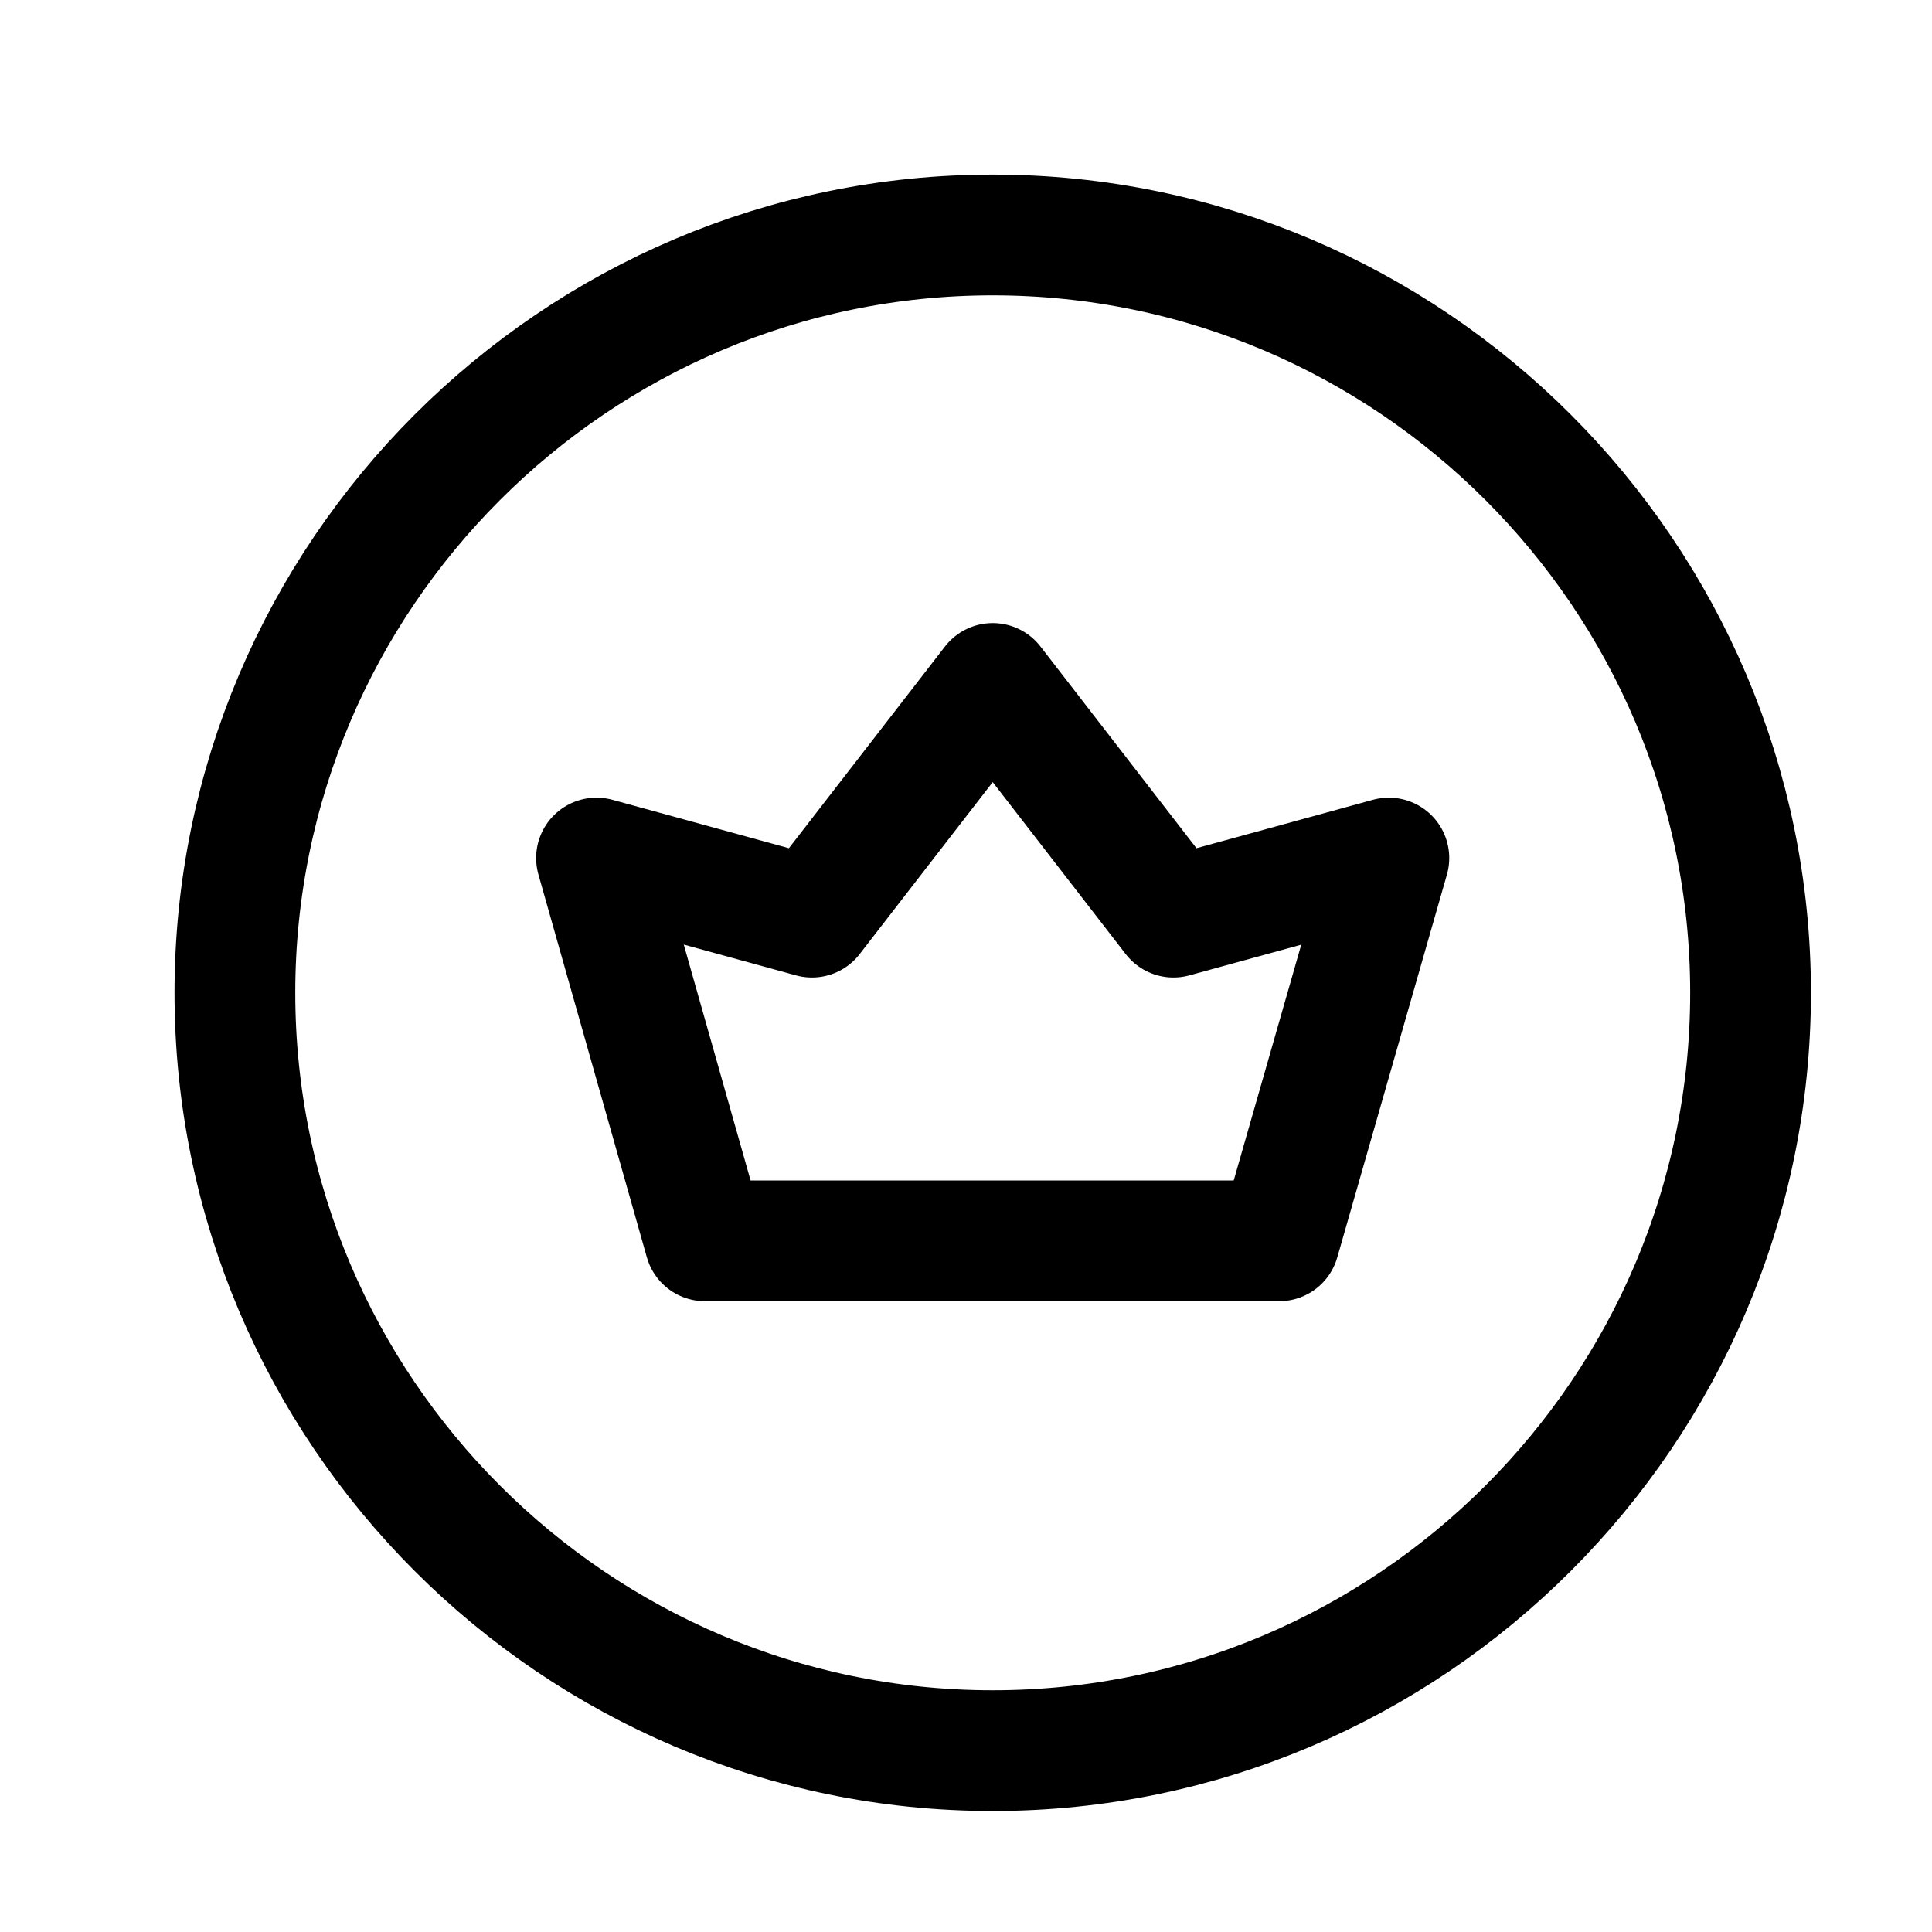
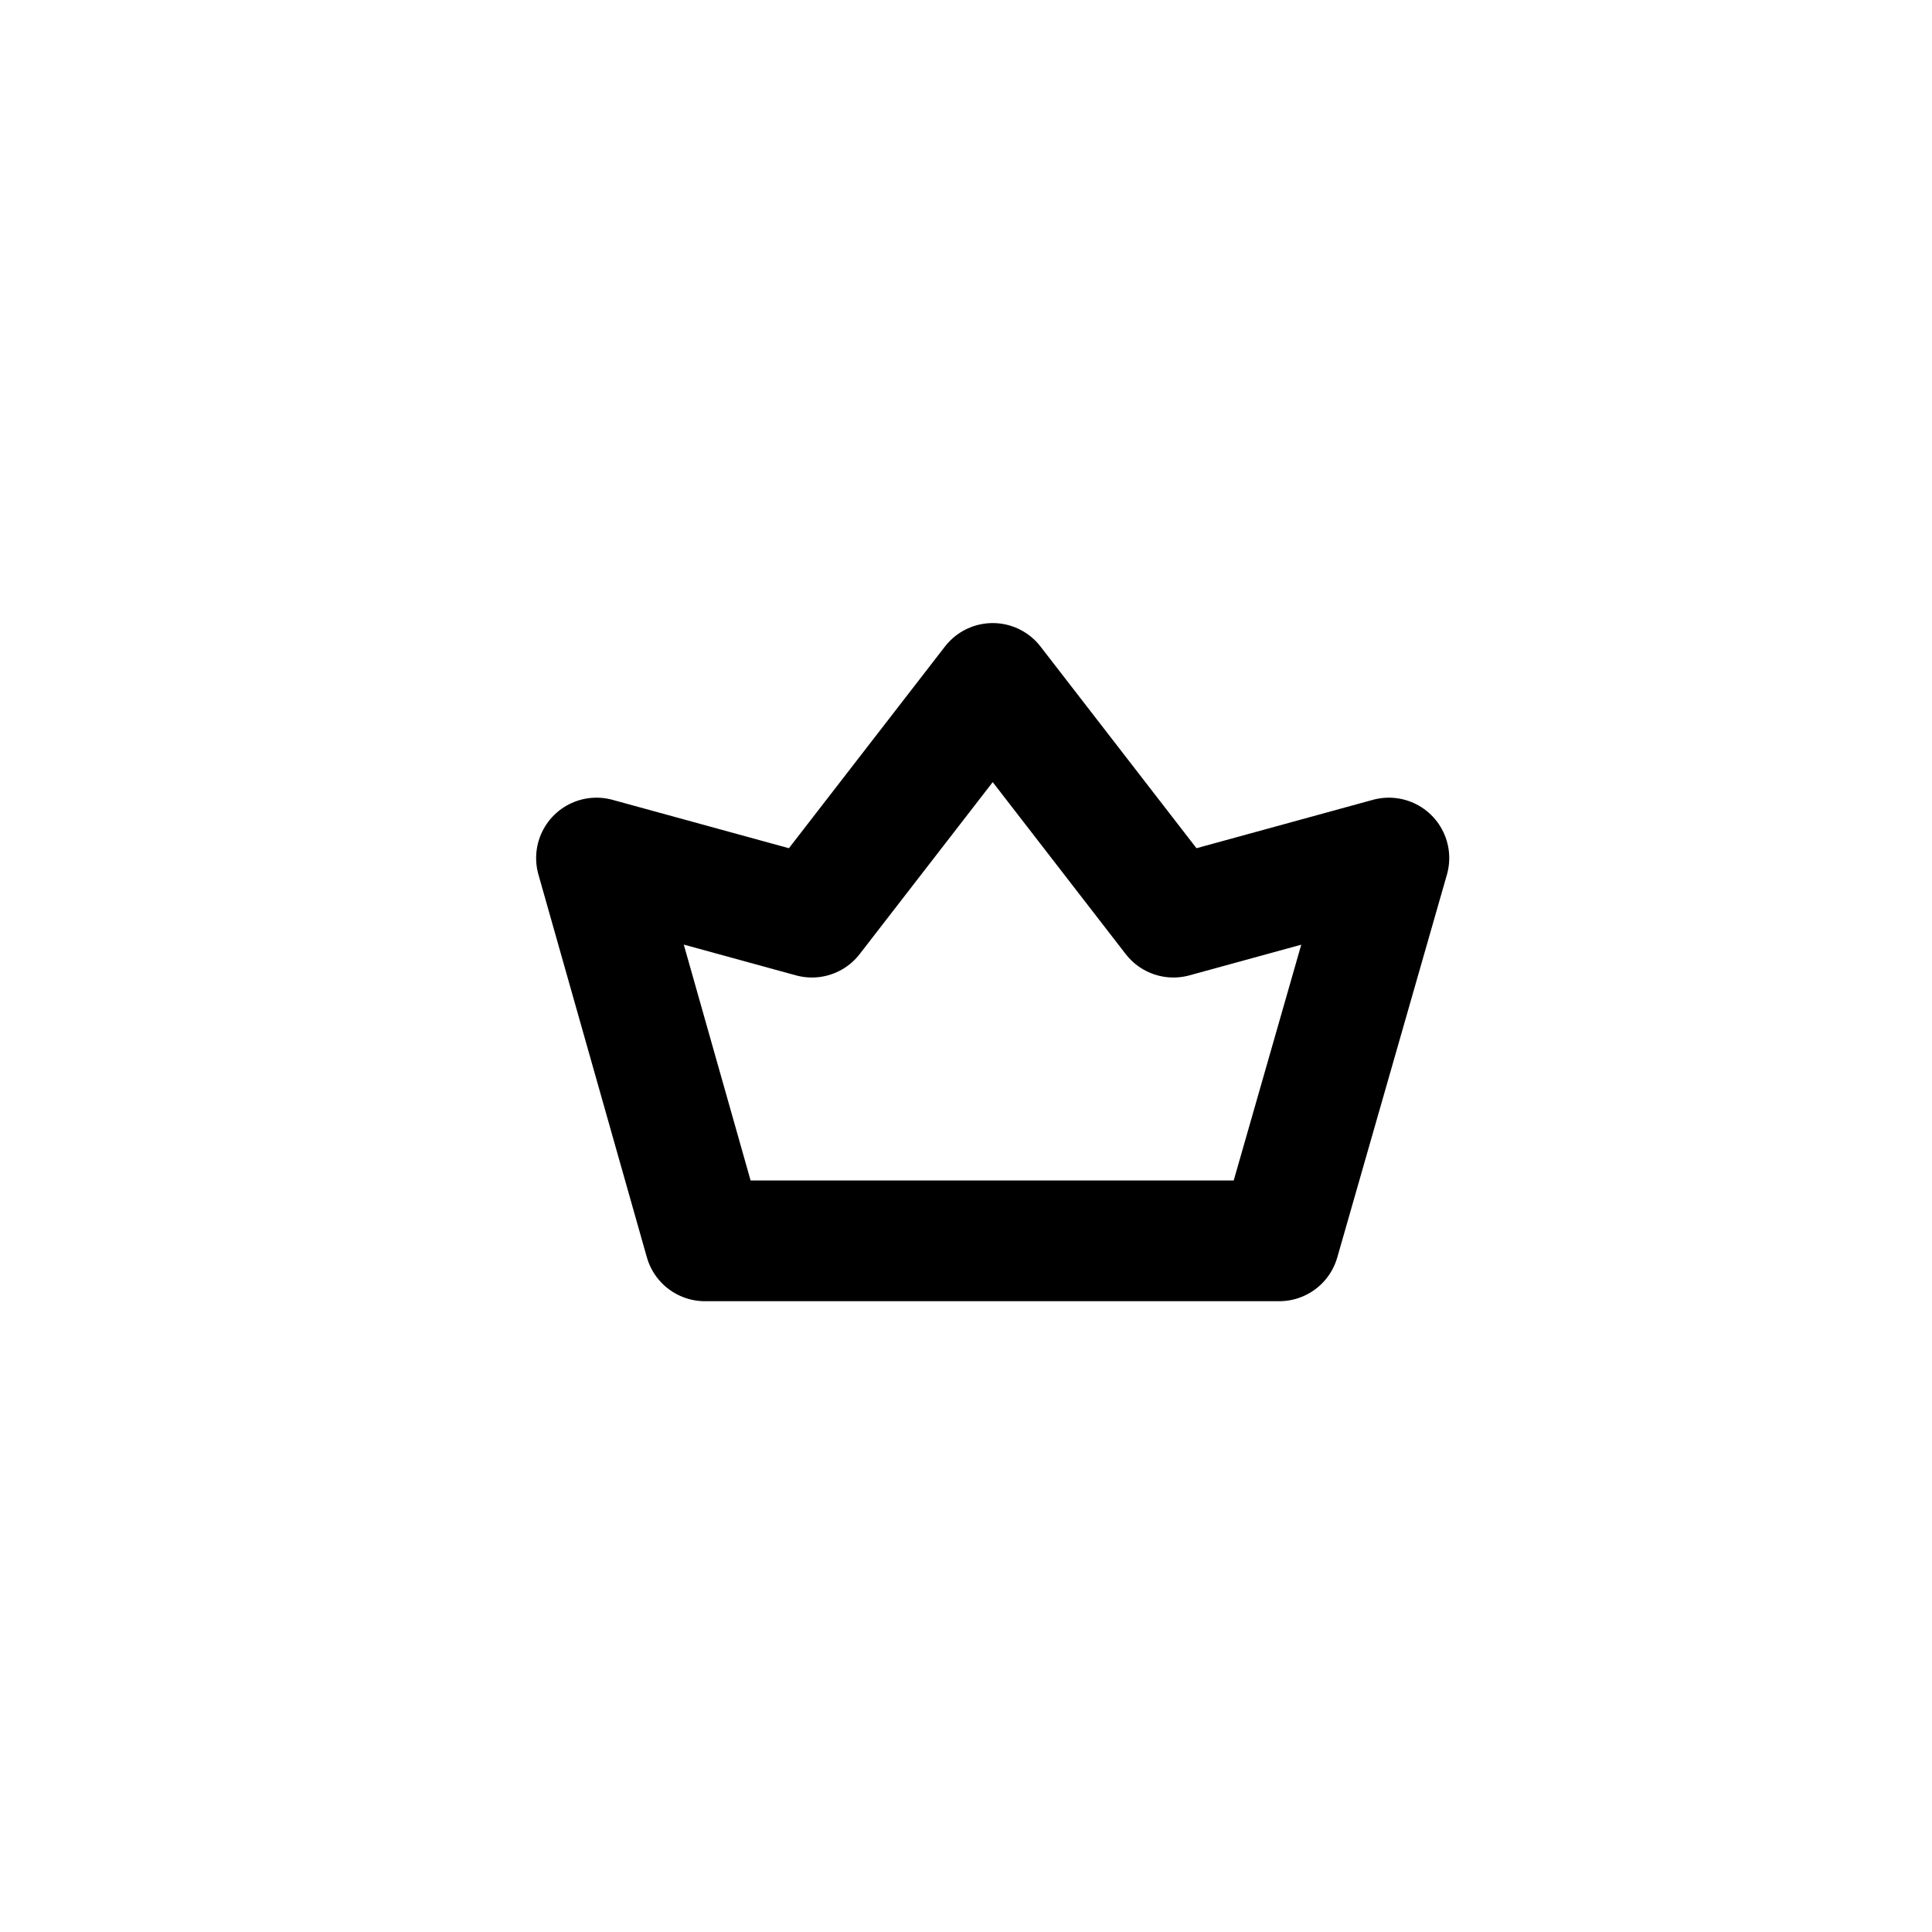
<svg xmlns="http://www.w3.org/2000/svg" width="24" height="24" viewBox="0 0 24 24" fill="none">
-   <path d="M12.332 21.747C17.517 21.747 21.746 17.518 21.746 12.333C21.746 7.148 17.517 2.919 12.332 2.919C7.147 2.919 2.918 7.148 2.918 12.333C2.918 17.518 7.147 21.747 12.332 21.747Z" stroke="currentColor" stroke-width="1.5" stroke-miterlimit="22.926" stroke-linecap="round" stroke-linejoin="round" />
  <path d="M12.332 8.49L14.577 11.393L17.253 10.659L15.891 15.414H8.757L7.41 10.659L10.086 11.393L12.332 8.49Z" stroke="currentColor" stroke-width="1.5" stroke-miterlimit="22.926" stroke-linecap="round" stroke-linejoin="round" />
</svg>